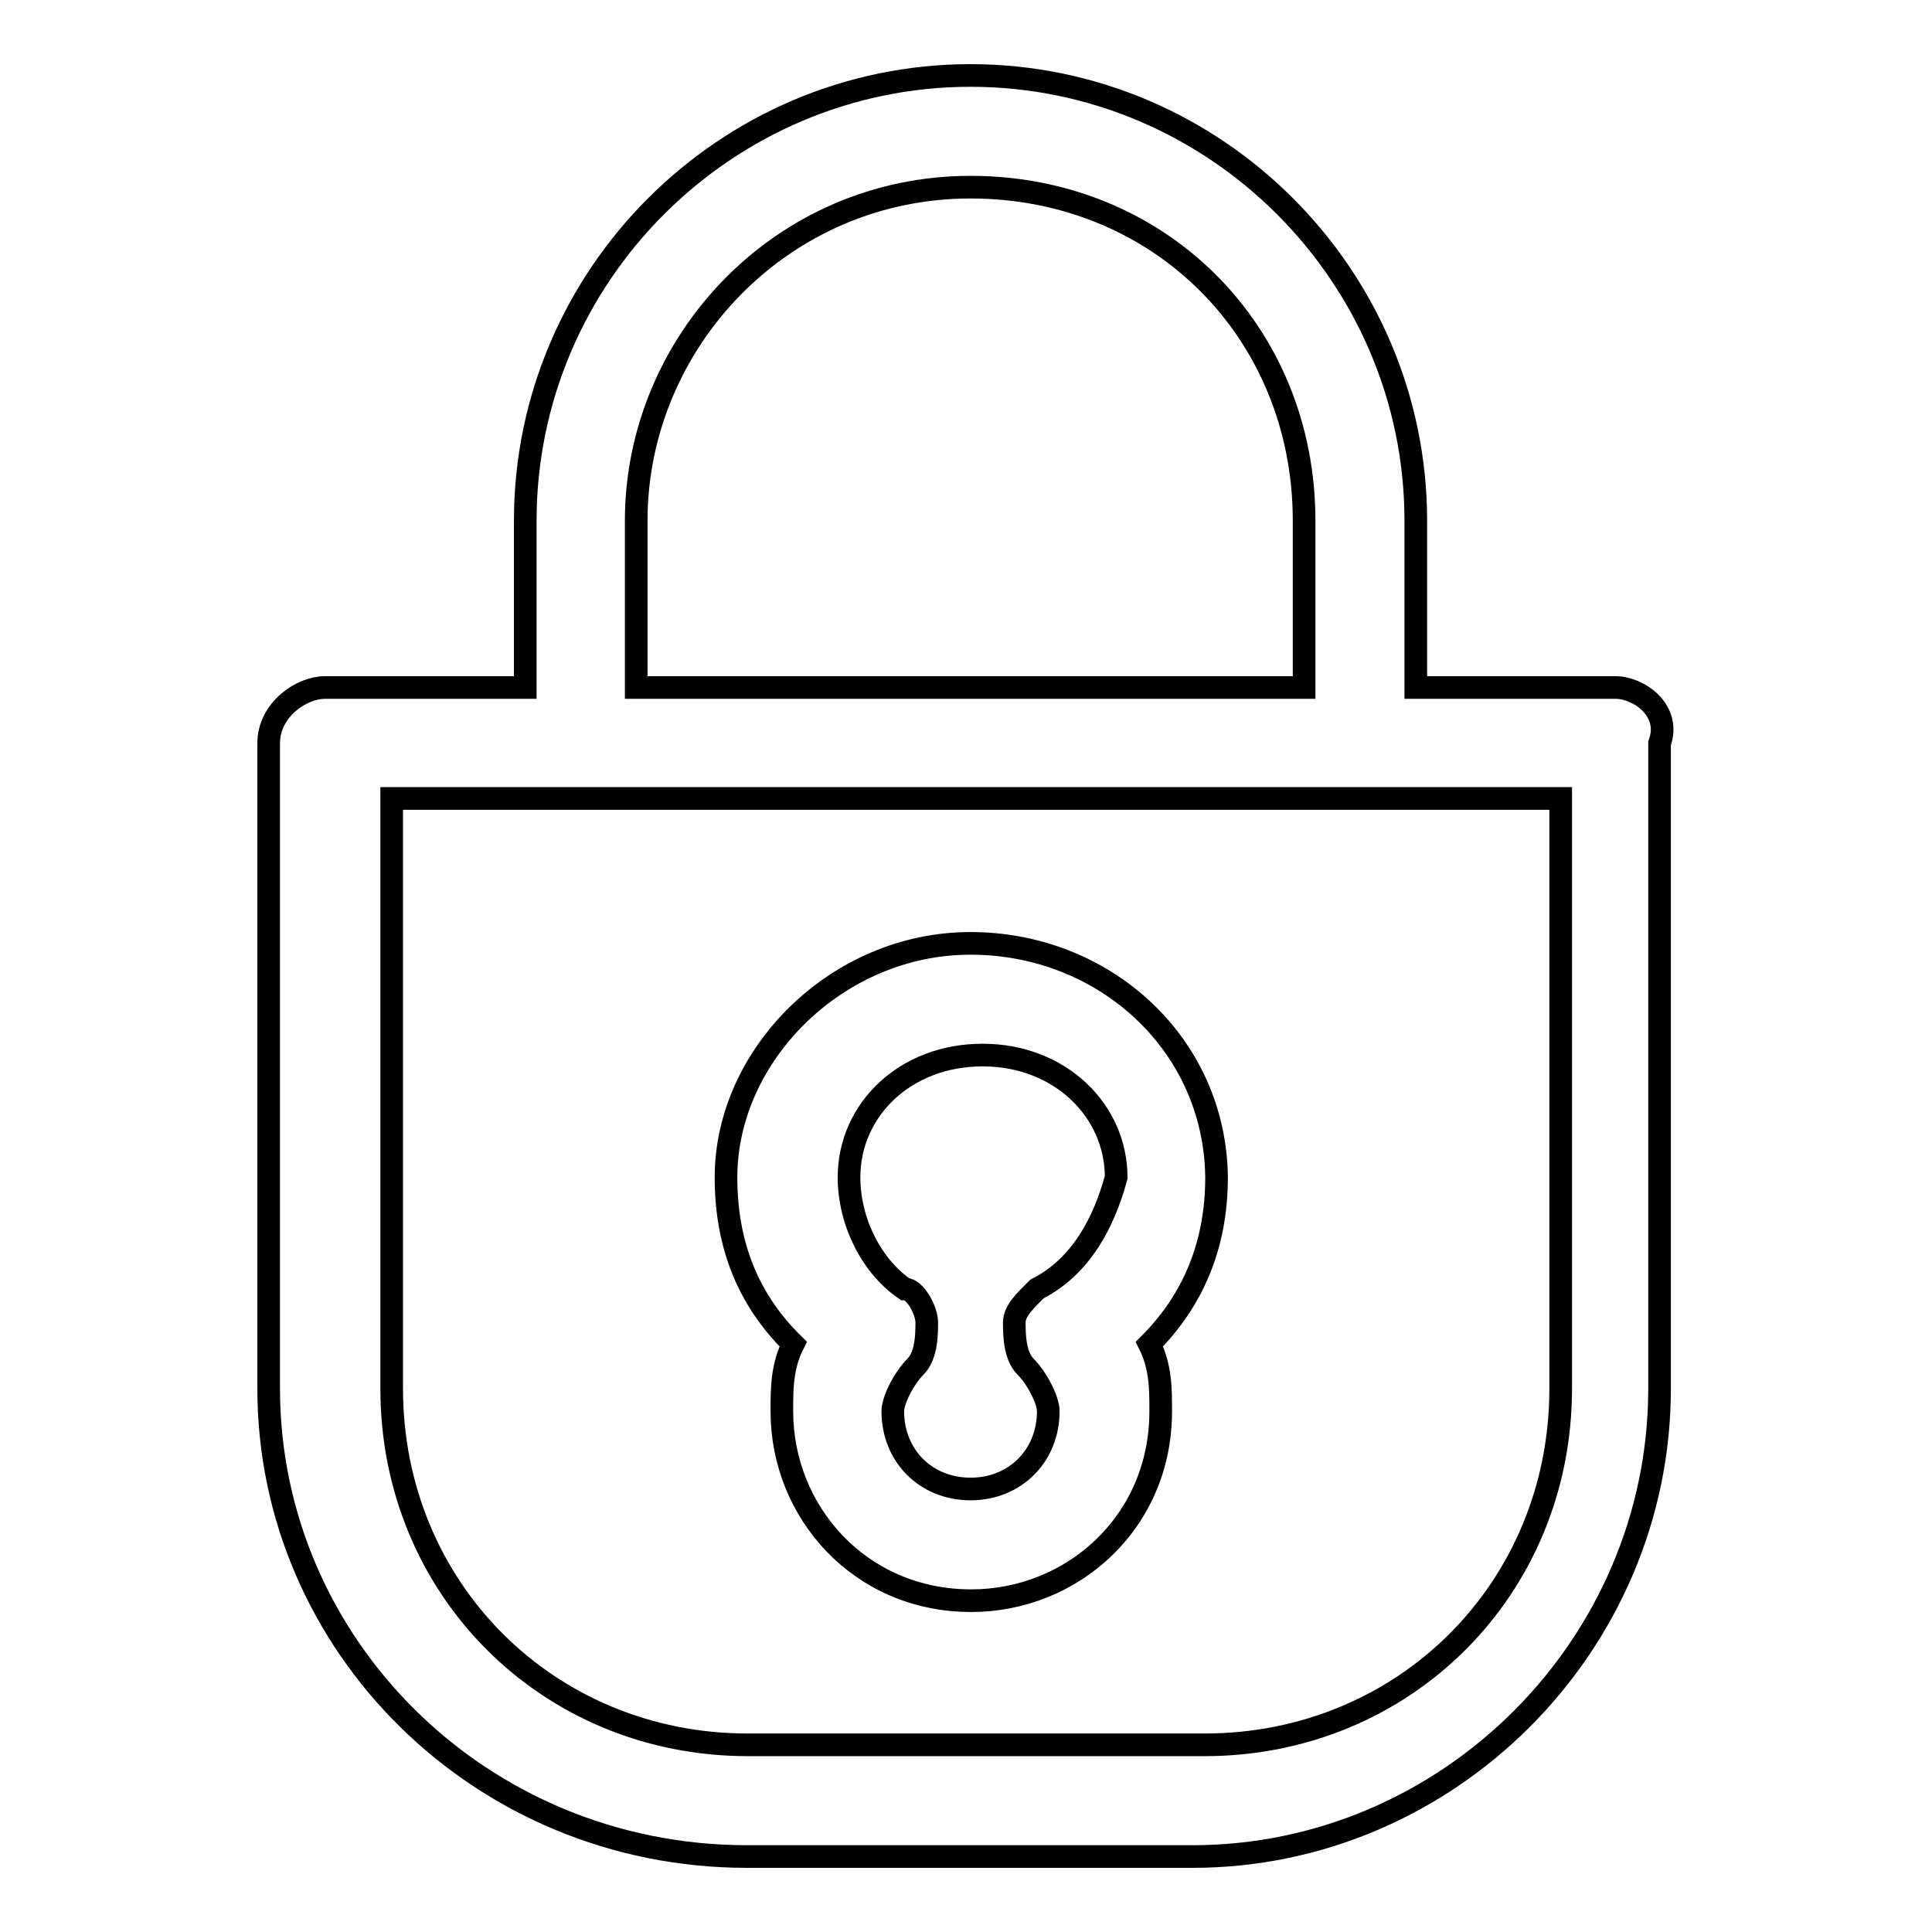
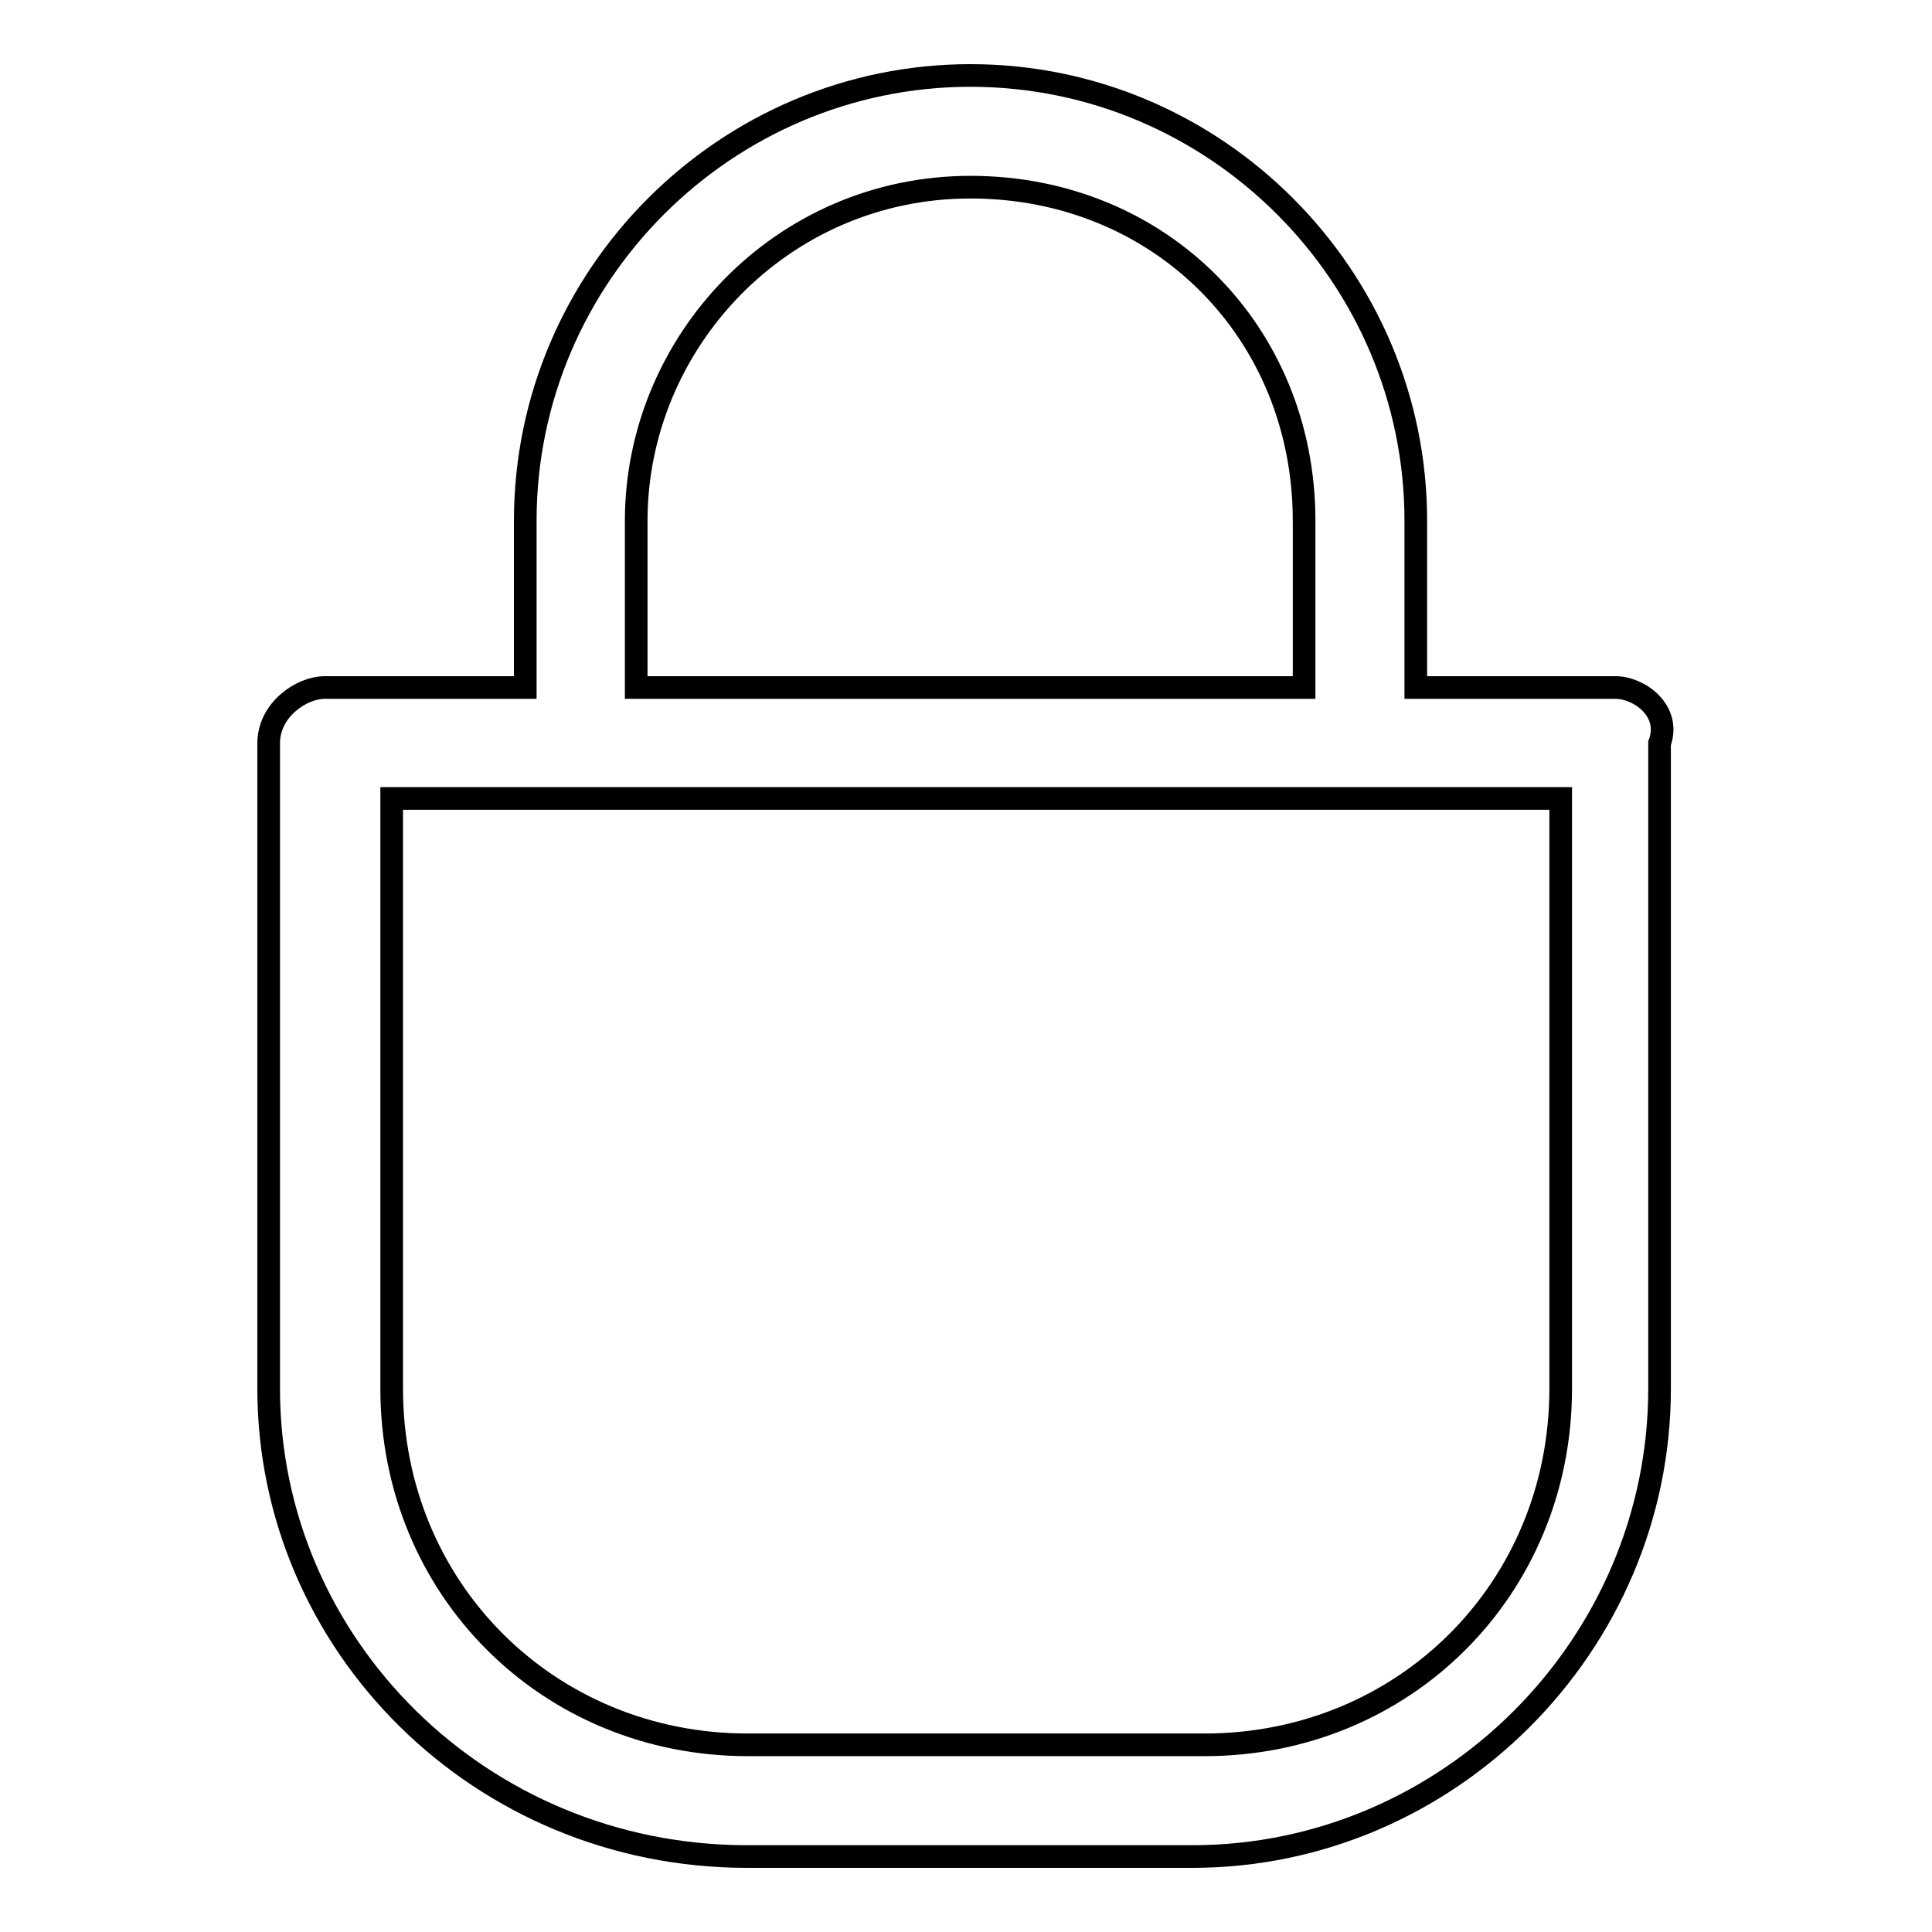
<svg xmlns="http://www.w3.org/2000/svg" version="1.1" x="0px" y="0px" viewBox="0 0 256 256" enable-background="new 0 0 256 256" xml:space="preserve">
  <g>
    <path stroke-width="3" fill-opacity="0" stroke="#000000" d="M214.1,91.1h-26.5V69c0-32.4-26.5-59-59-59c-32.4,0-59,26.5-59,59v22.1H43c-3,0-7.4,2.9-7.4,7.4V184 c0,33.9,28,62,63.4,62h59c33.9,0,61.9-28,61.9-62V98.5C221.5,94.1,217.1,91.1,214.1,91.1z M84.3,69c0-23.6,19.2-44.2,44.3-44.2 c25.1,0,44.2,19.2,44.2,44.2v22.1H84.3V69z M206.8,184c0,26.5-20.7,47.2-47.2,47.2H99.1c-26.5,0-47.2-20.7-47.2-47.2v-78.2h154.9 V184z" />
-     <path stroke-width="3" fill-opacity="0" stroke="#000000" d="M128.6,125c-17.7,0-32.4,14.8-32.4,31c0,8.9,2.9,16.2,8.9,22.1c-1.5,3-1.5,5.9-1.5,8.9 c0,13.3,10.3,25.1,25.1,25.1c13.3,0,25.1-10.3,25.1-25.1c0-3,0-5.9-1.5-8.9c5.9-5.9,8.9-13.3,8.9-22.1 C161,138.3,146.3,125,128.6,125z M137.4,170.8c-1.5,1.5-3,2.9-3,4.4c0,1.5,0,4.4,1.5,5.9c1.5,1.5,3,4.4,3,5.9 c0,5.9-4.4,10.3-10.3,10.3s-10.3-4.4-10.3-10.3c0-1.5,1.5-4.4,3-5.9c1.5-1.5,1.5-4.4,1.5-5.9c0-1.5-1.5-4.4-2.9-4.4 c-4.4-3-7.4-8.9-7.4-14.8c0-8.9,7.4-16.2,17.7-16.2c10.3,0,17.7,7.4,17.7,16.2C146.3,161.9,143.3,167.8,137.4,170.8L137.4,170.8z" />
  </g>
</svg>